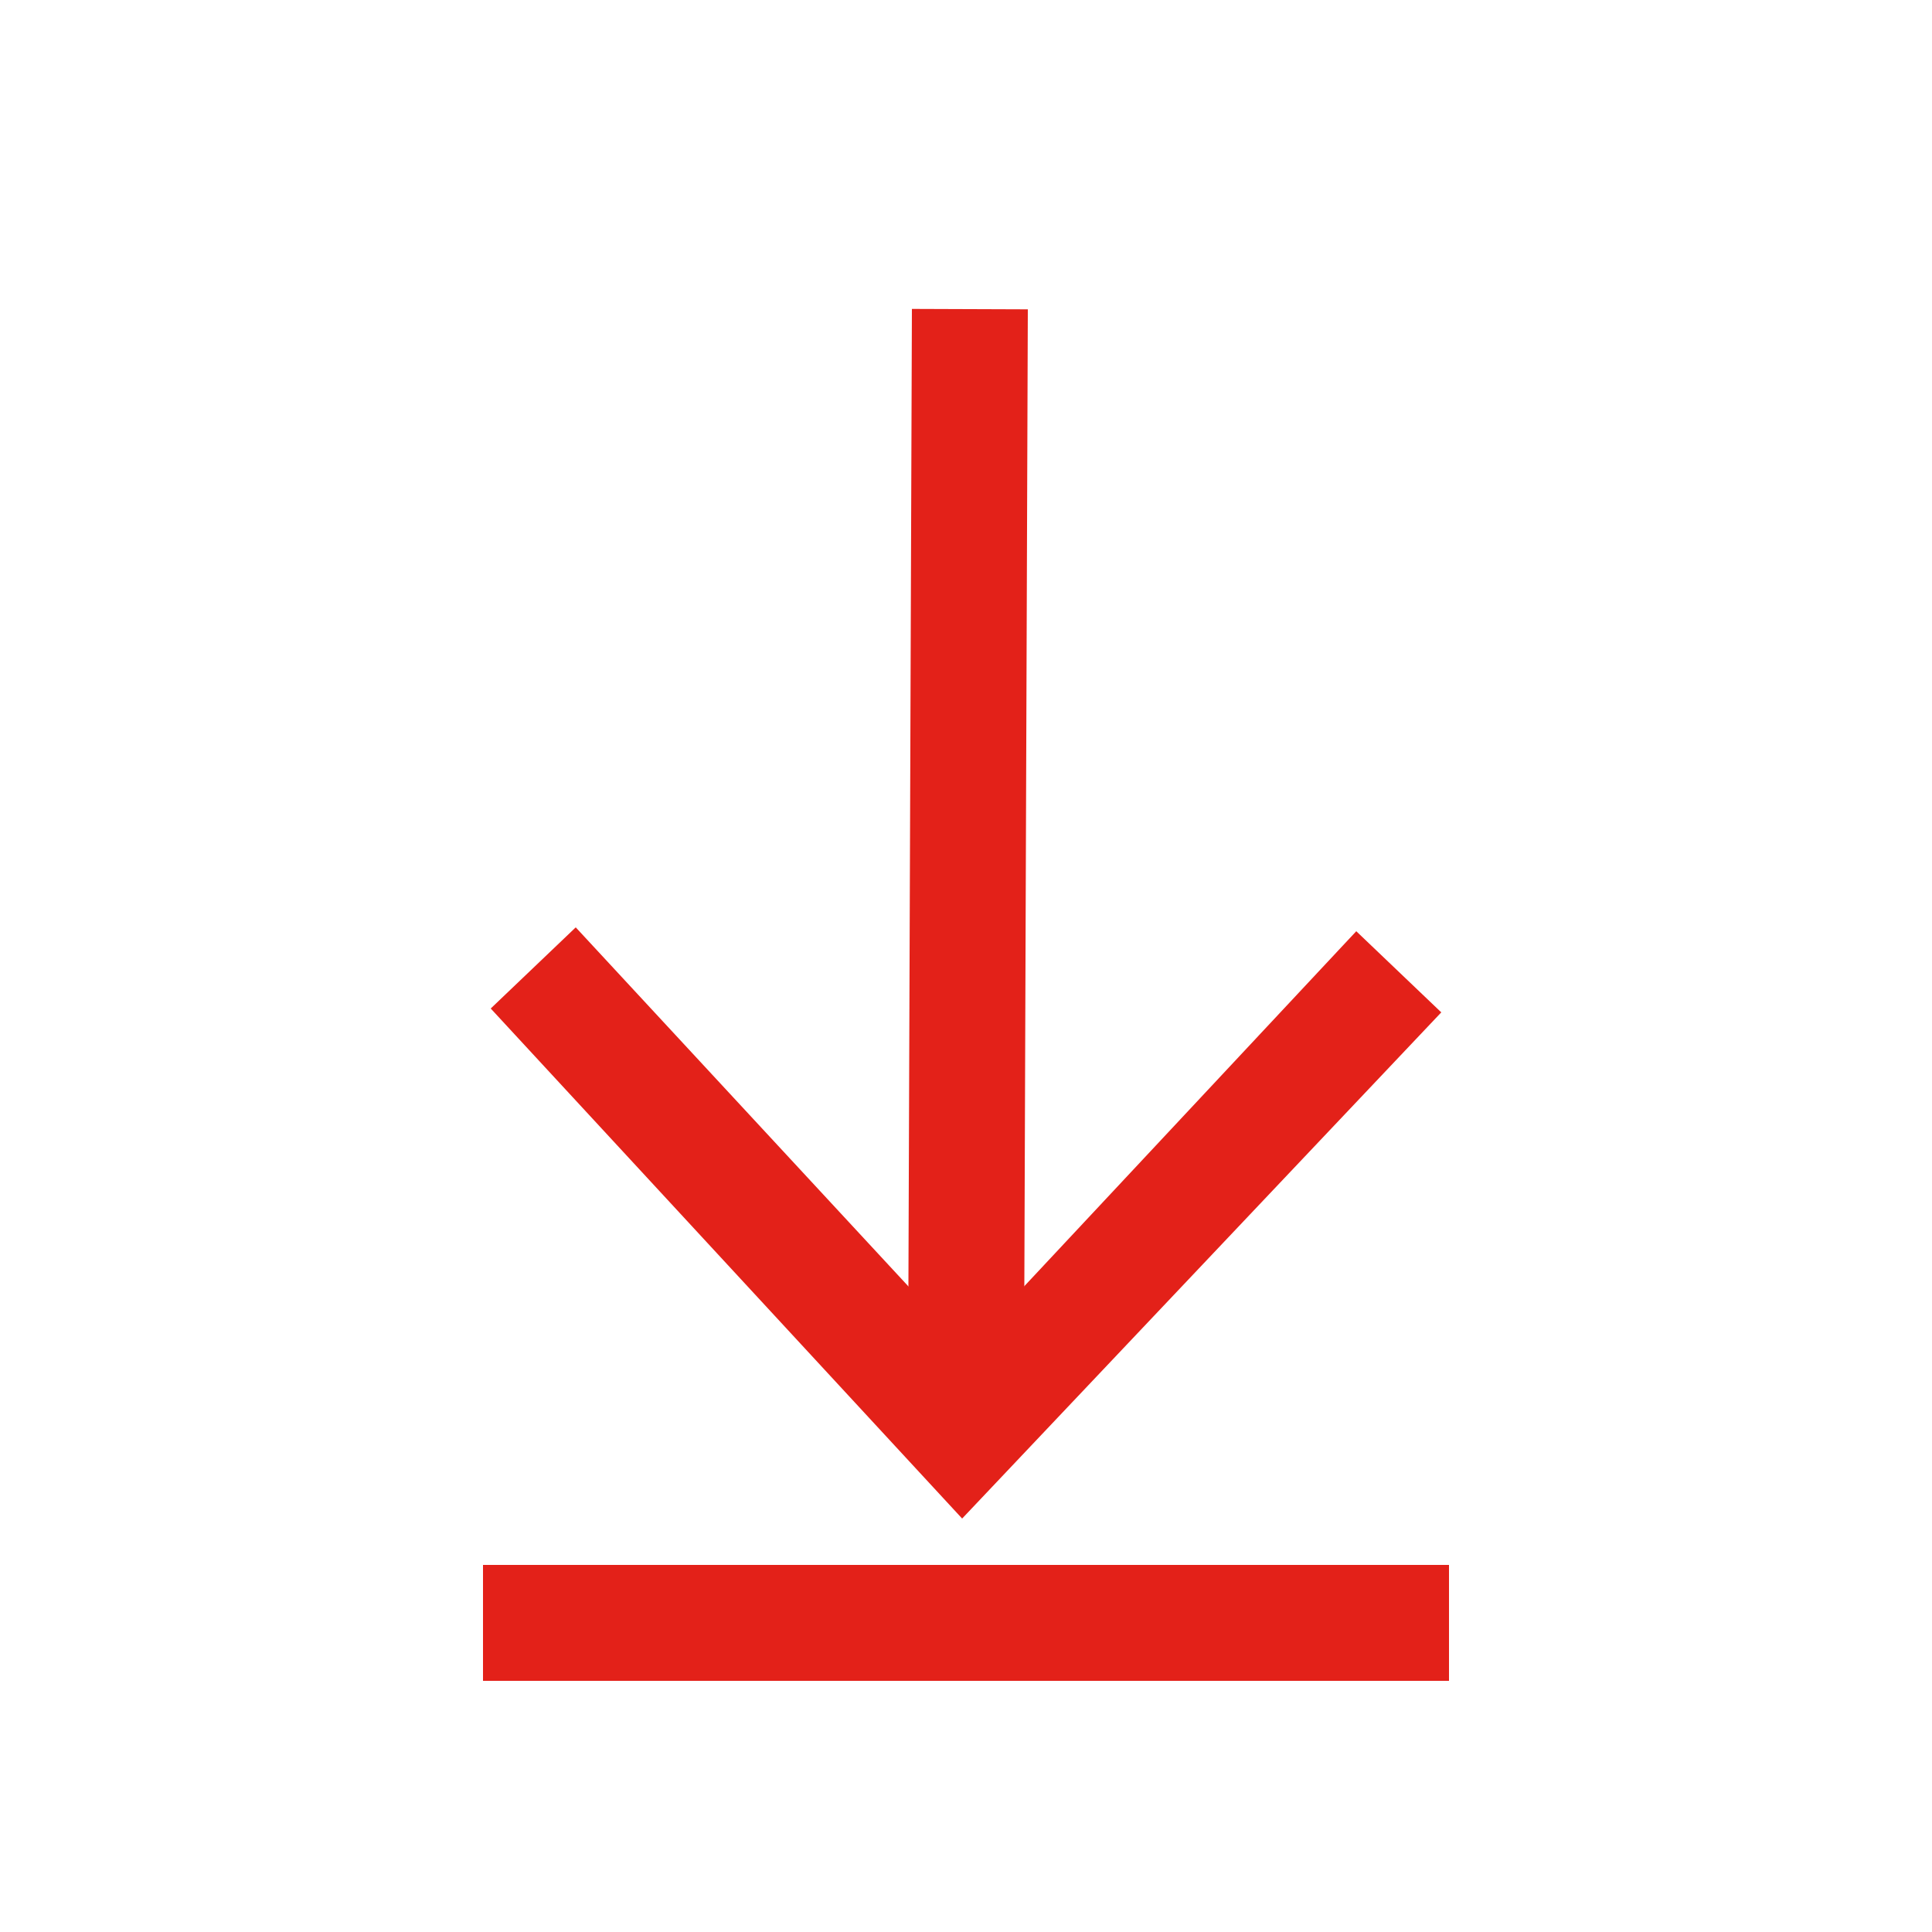
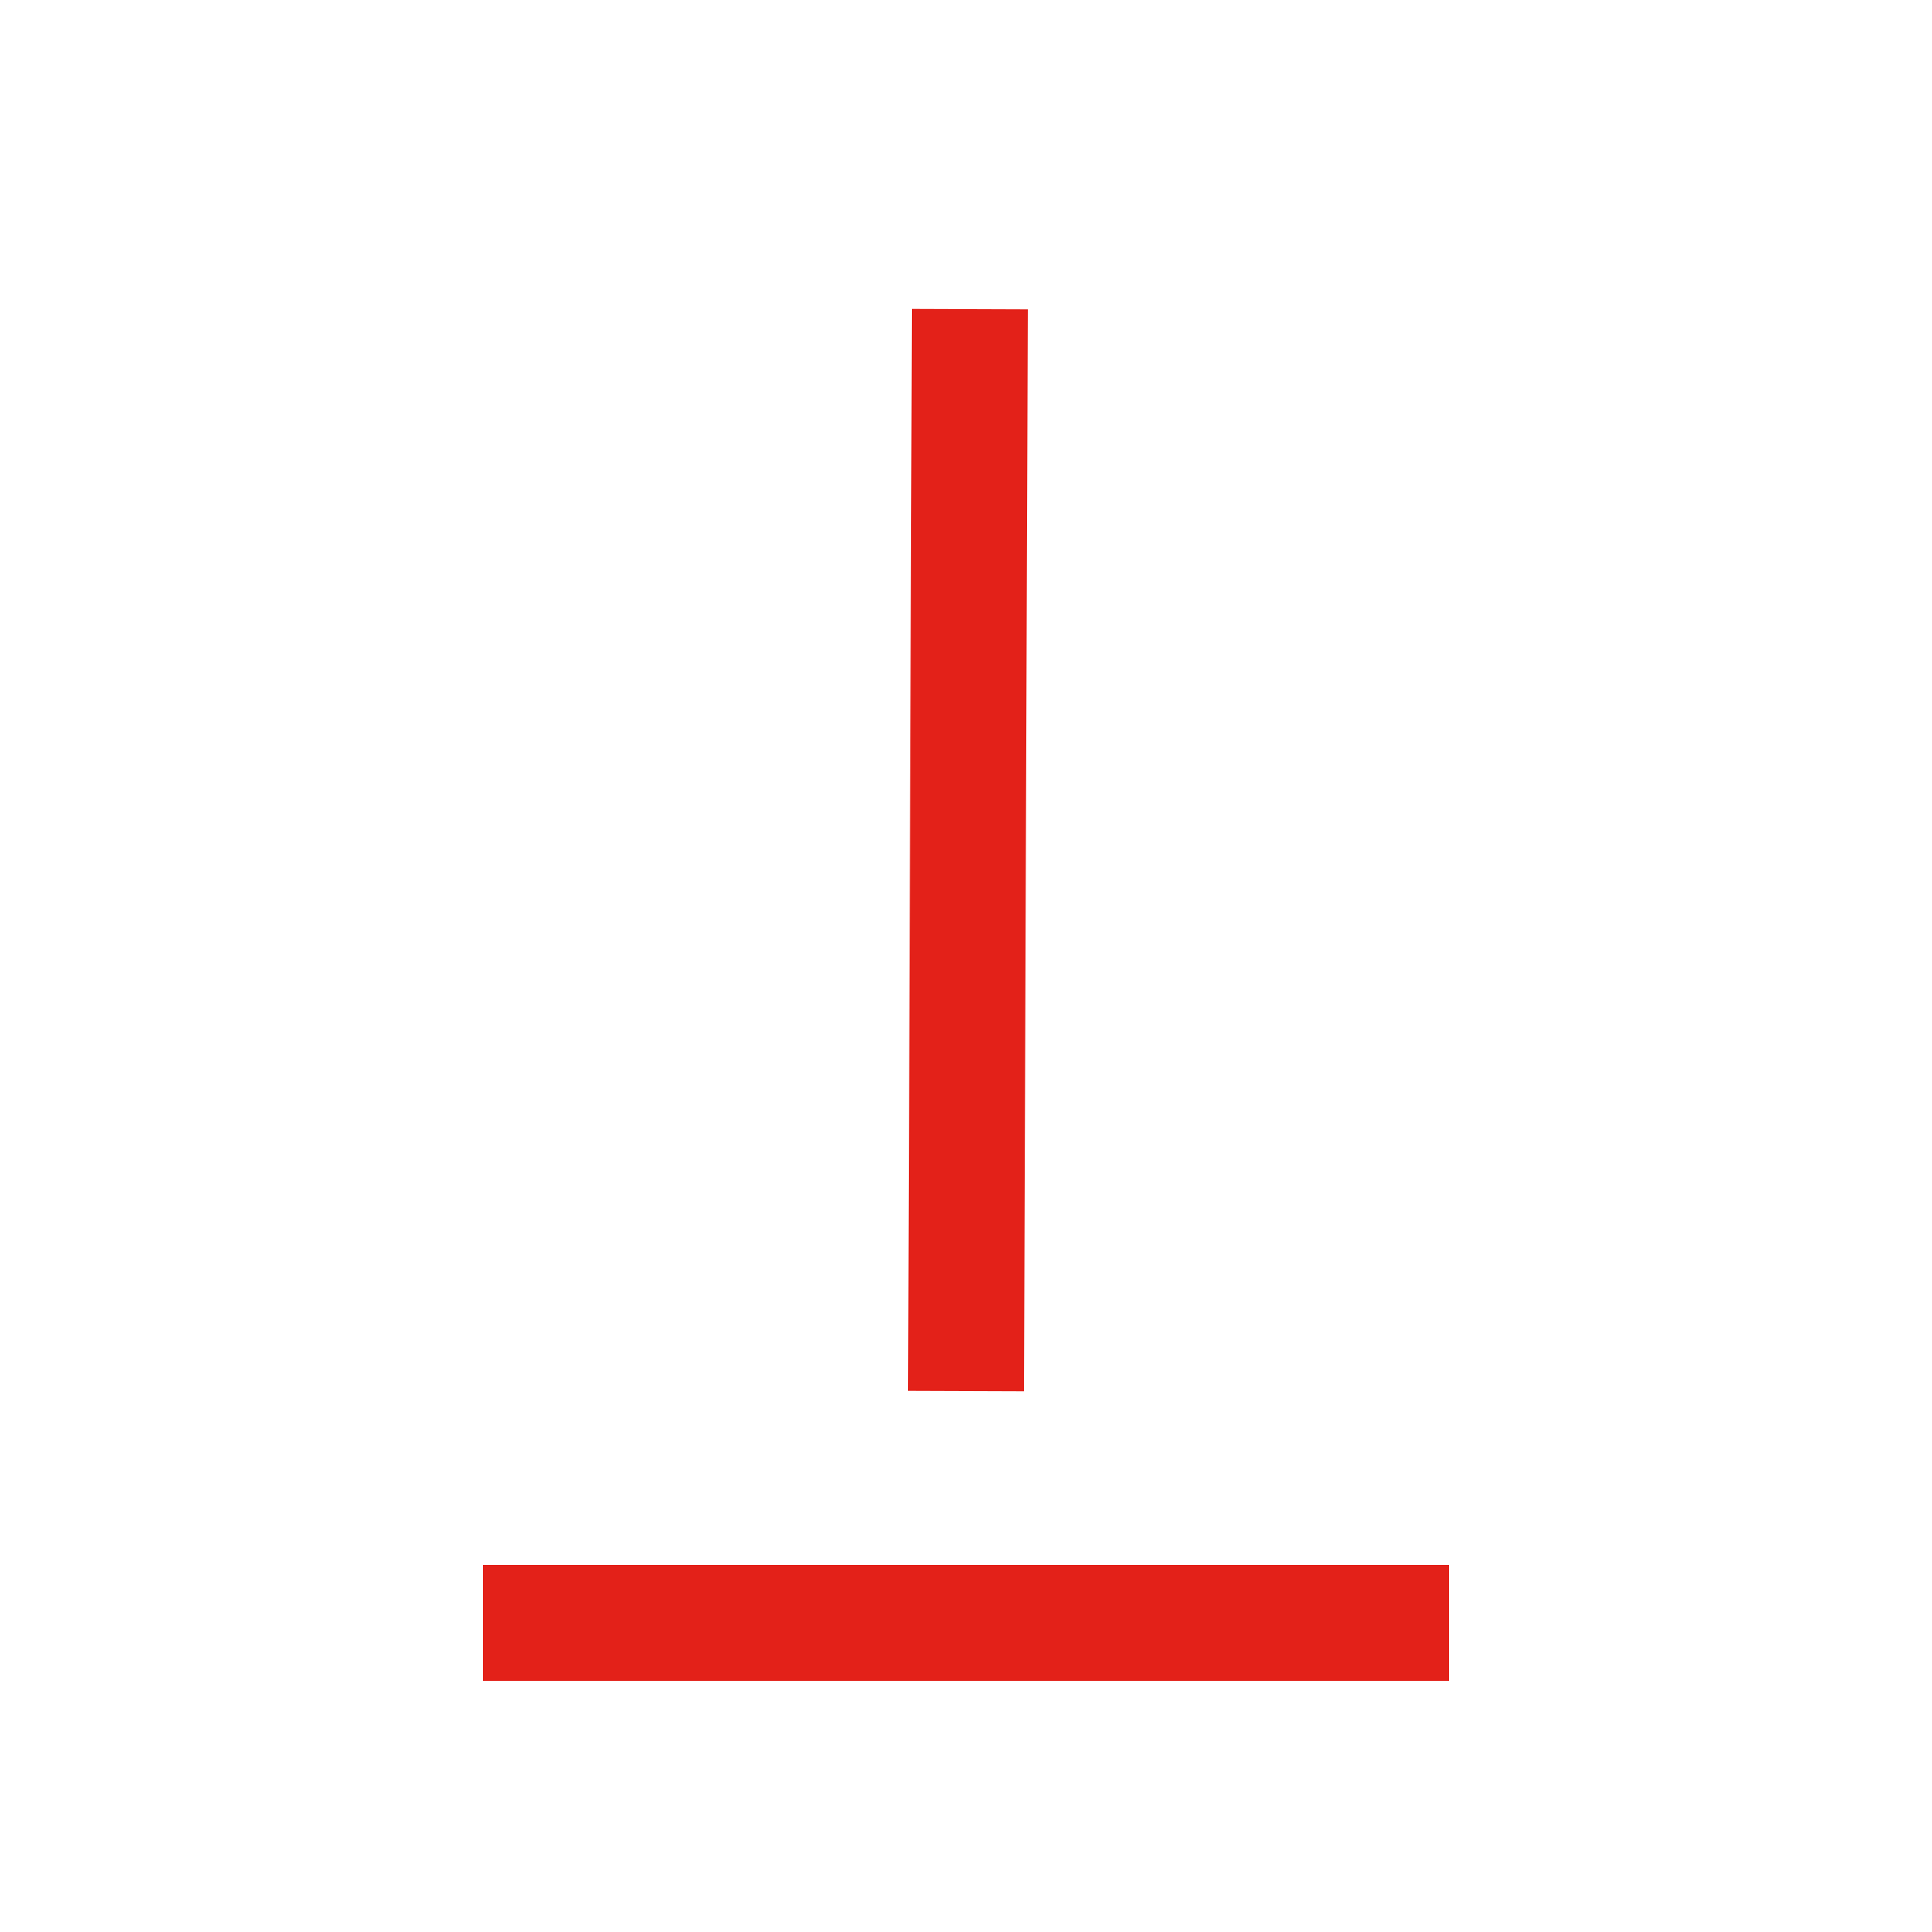
<svg xmlns="http://www.w3.org/2000/svg" id="Calque_2" version="1.1" viewBox="0 0 50 50">
  <defs>
    <style>
      .st0 {
        fill: #e32119;
      }

      .st1 {
        fill: none;
        stroke: #e32119;
        stroke-miterlimit: 10;
        stroke-width: 3px;
      }
    </style>
  </defs>
  <line class="st1" x1="12.5" y1="42" x2="37.5" y2="42" />
  <g>
    <line class="st1" x1="25" y1="36" x2="25.1" y2="8" />
-     <polygon class="st0" points="37.3 26.2 35.1 24.1 25 34.9 14.9 24 12.7 26.1 24.9 39.3 37.3 26.2" />
  </g>
</svg>